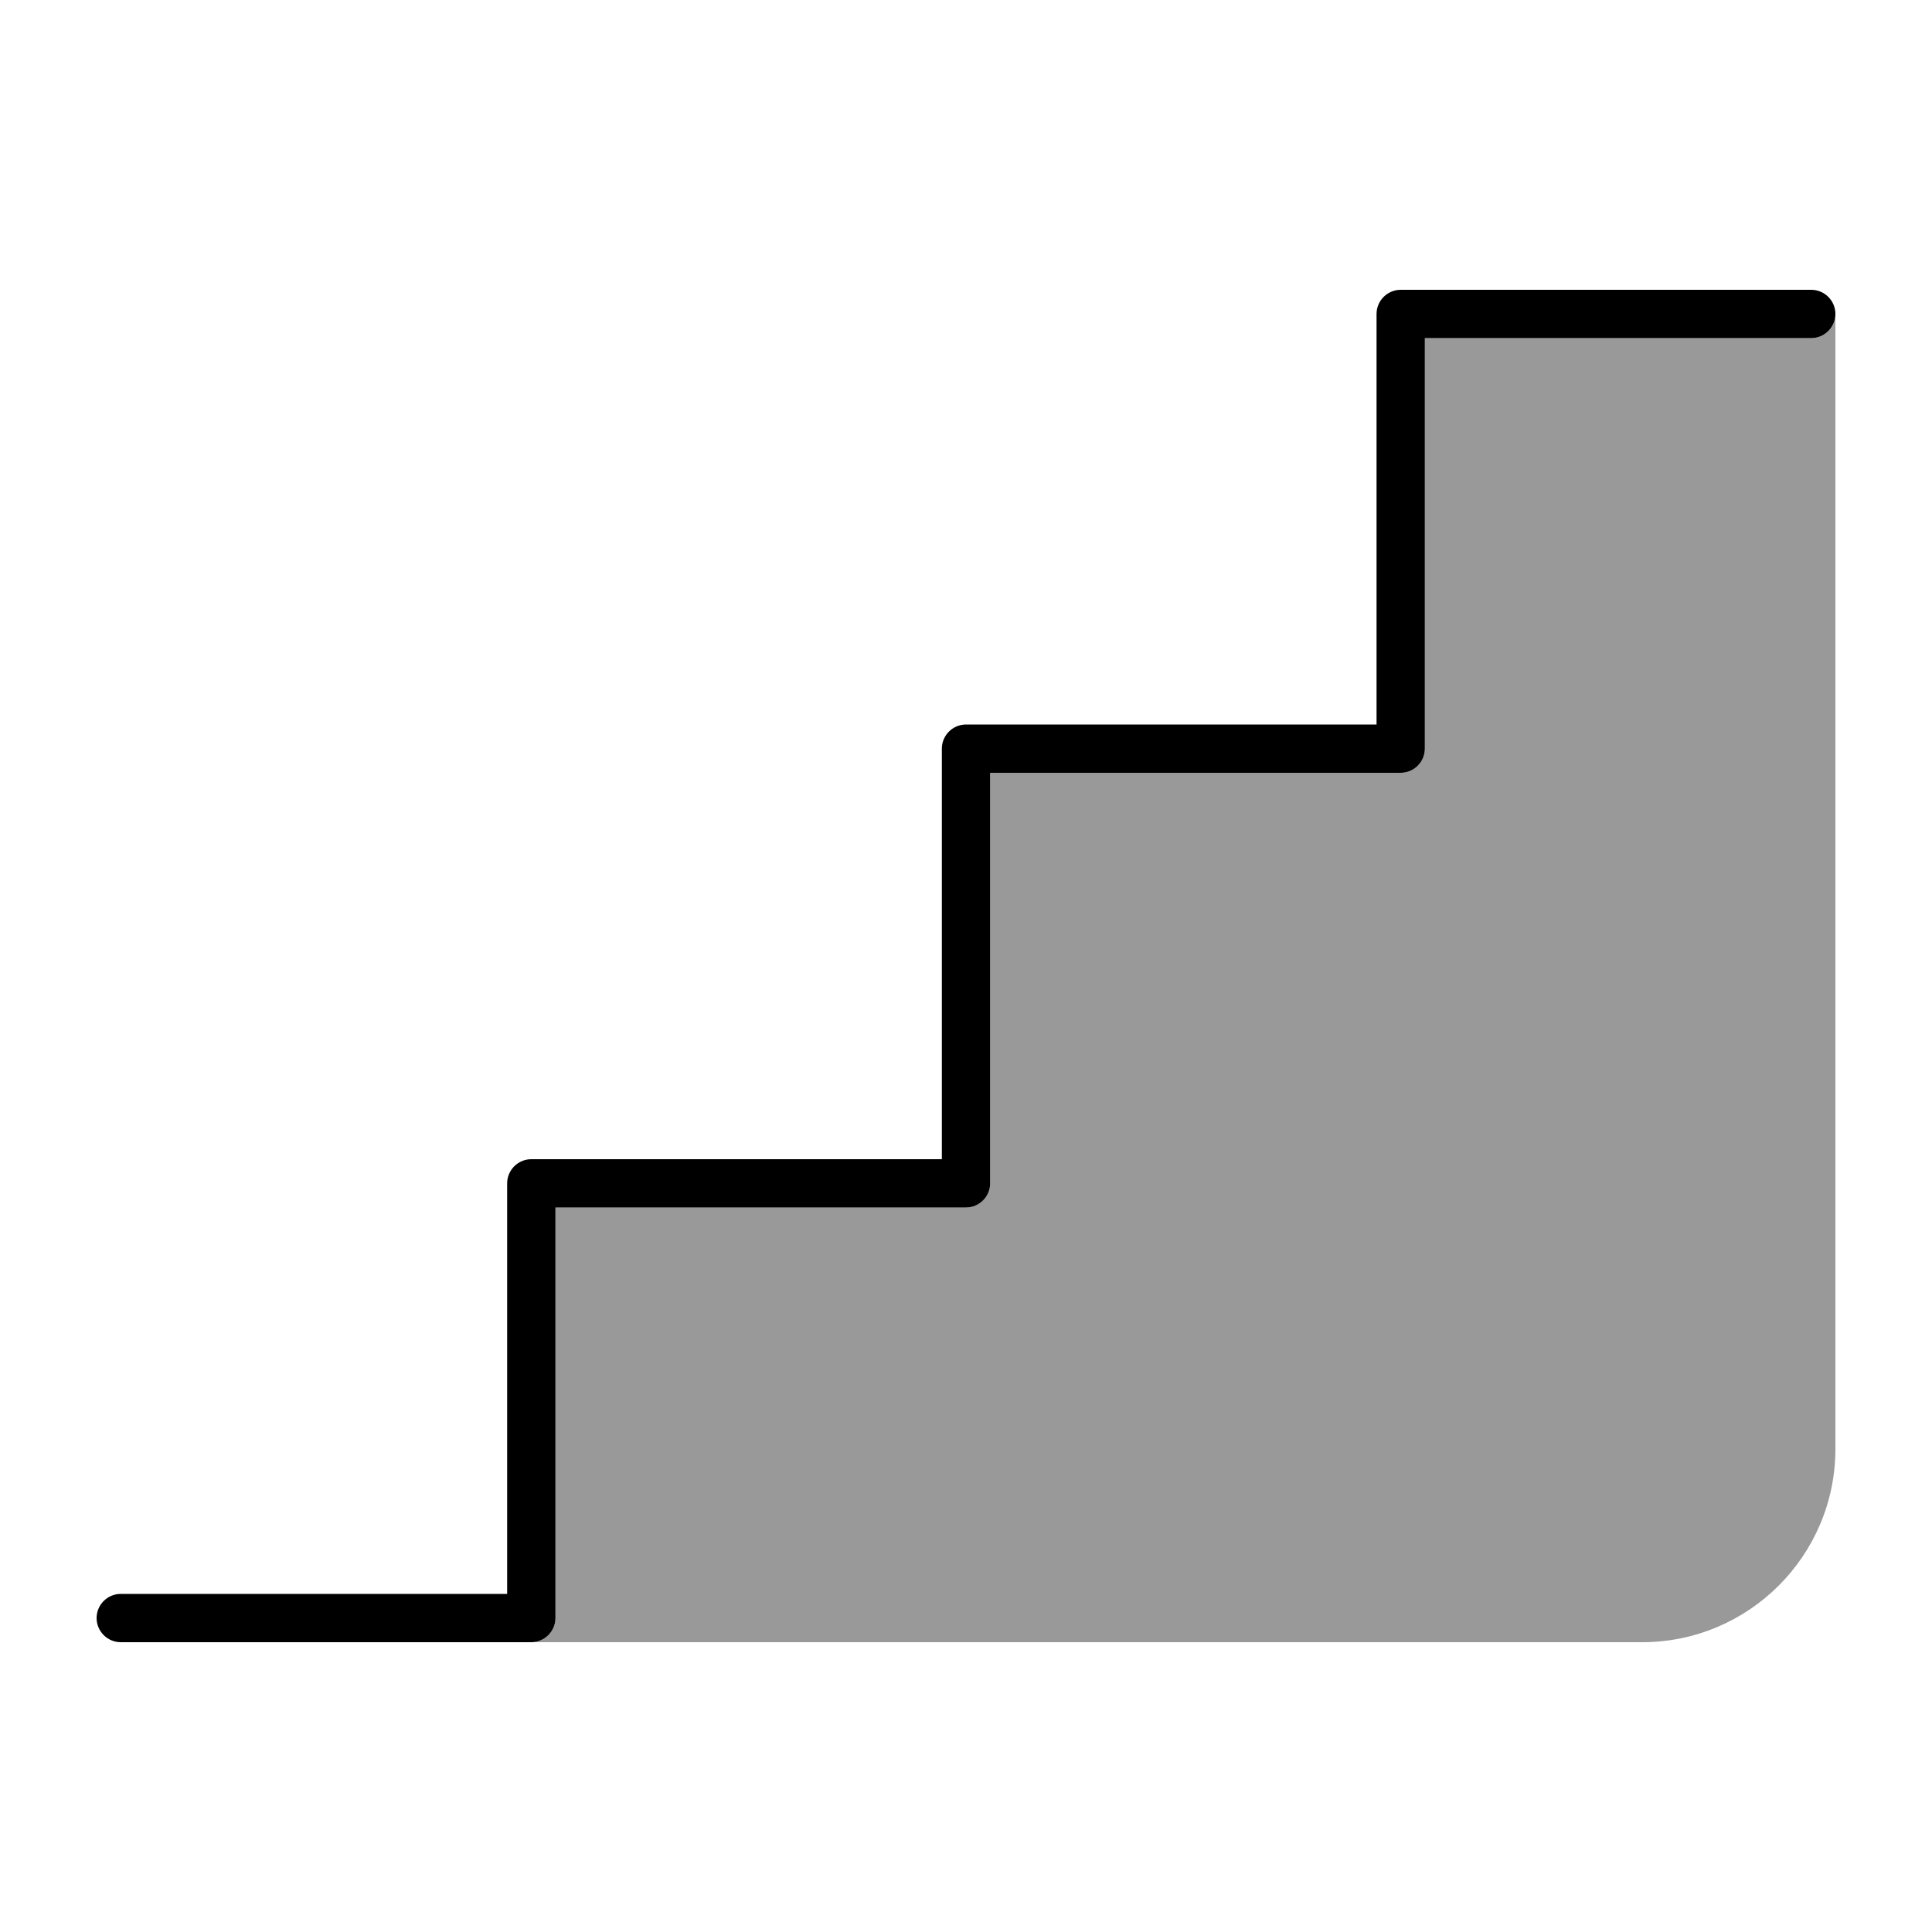
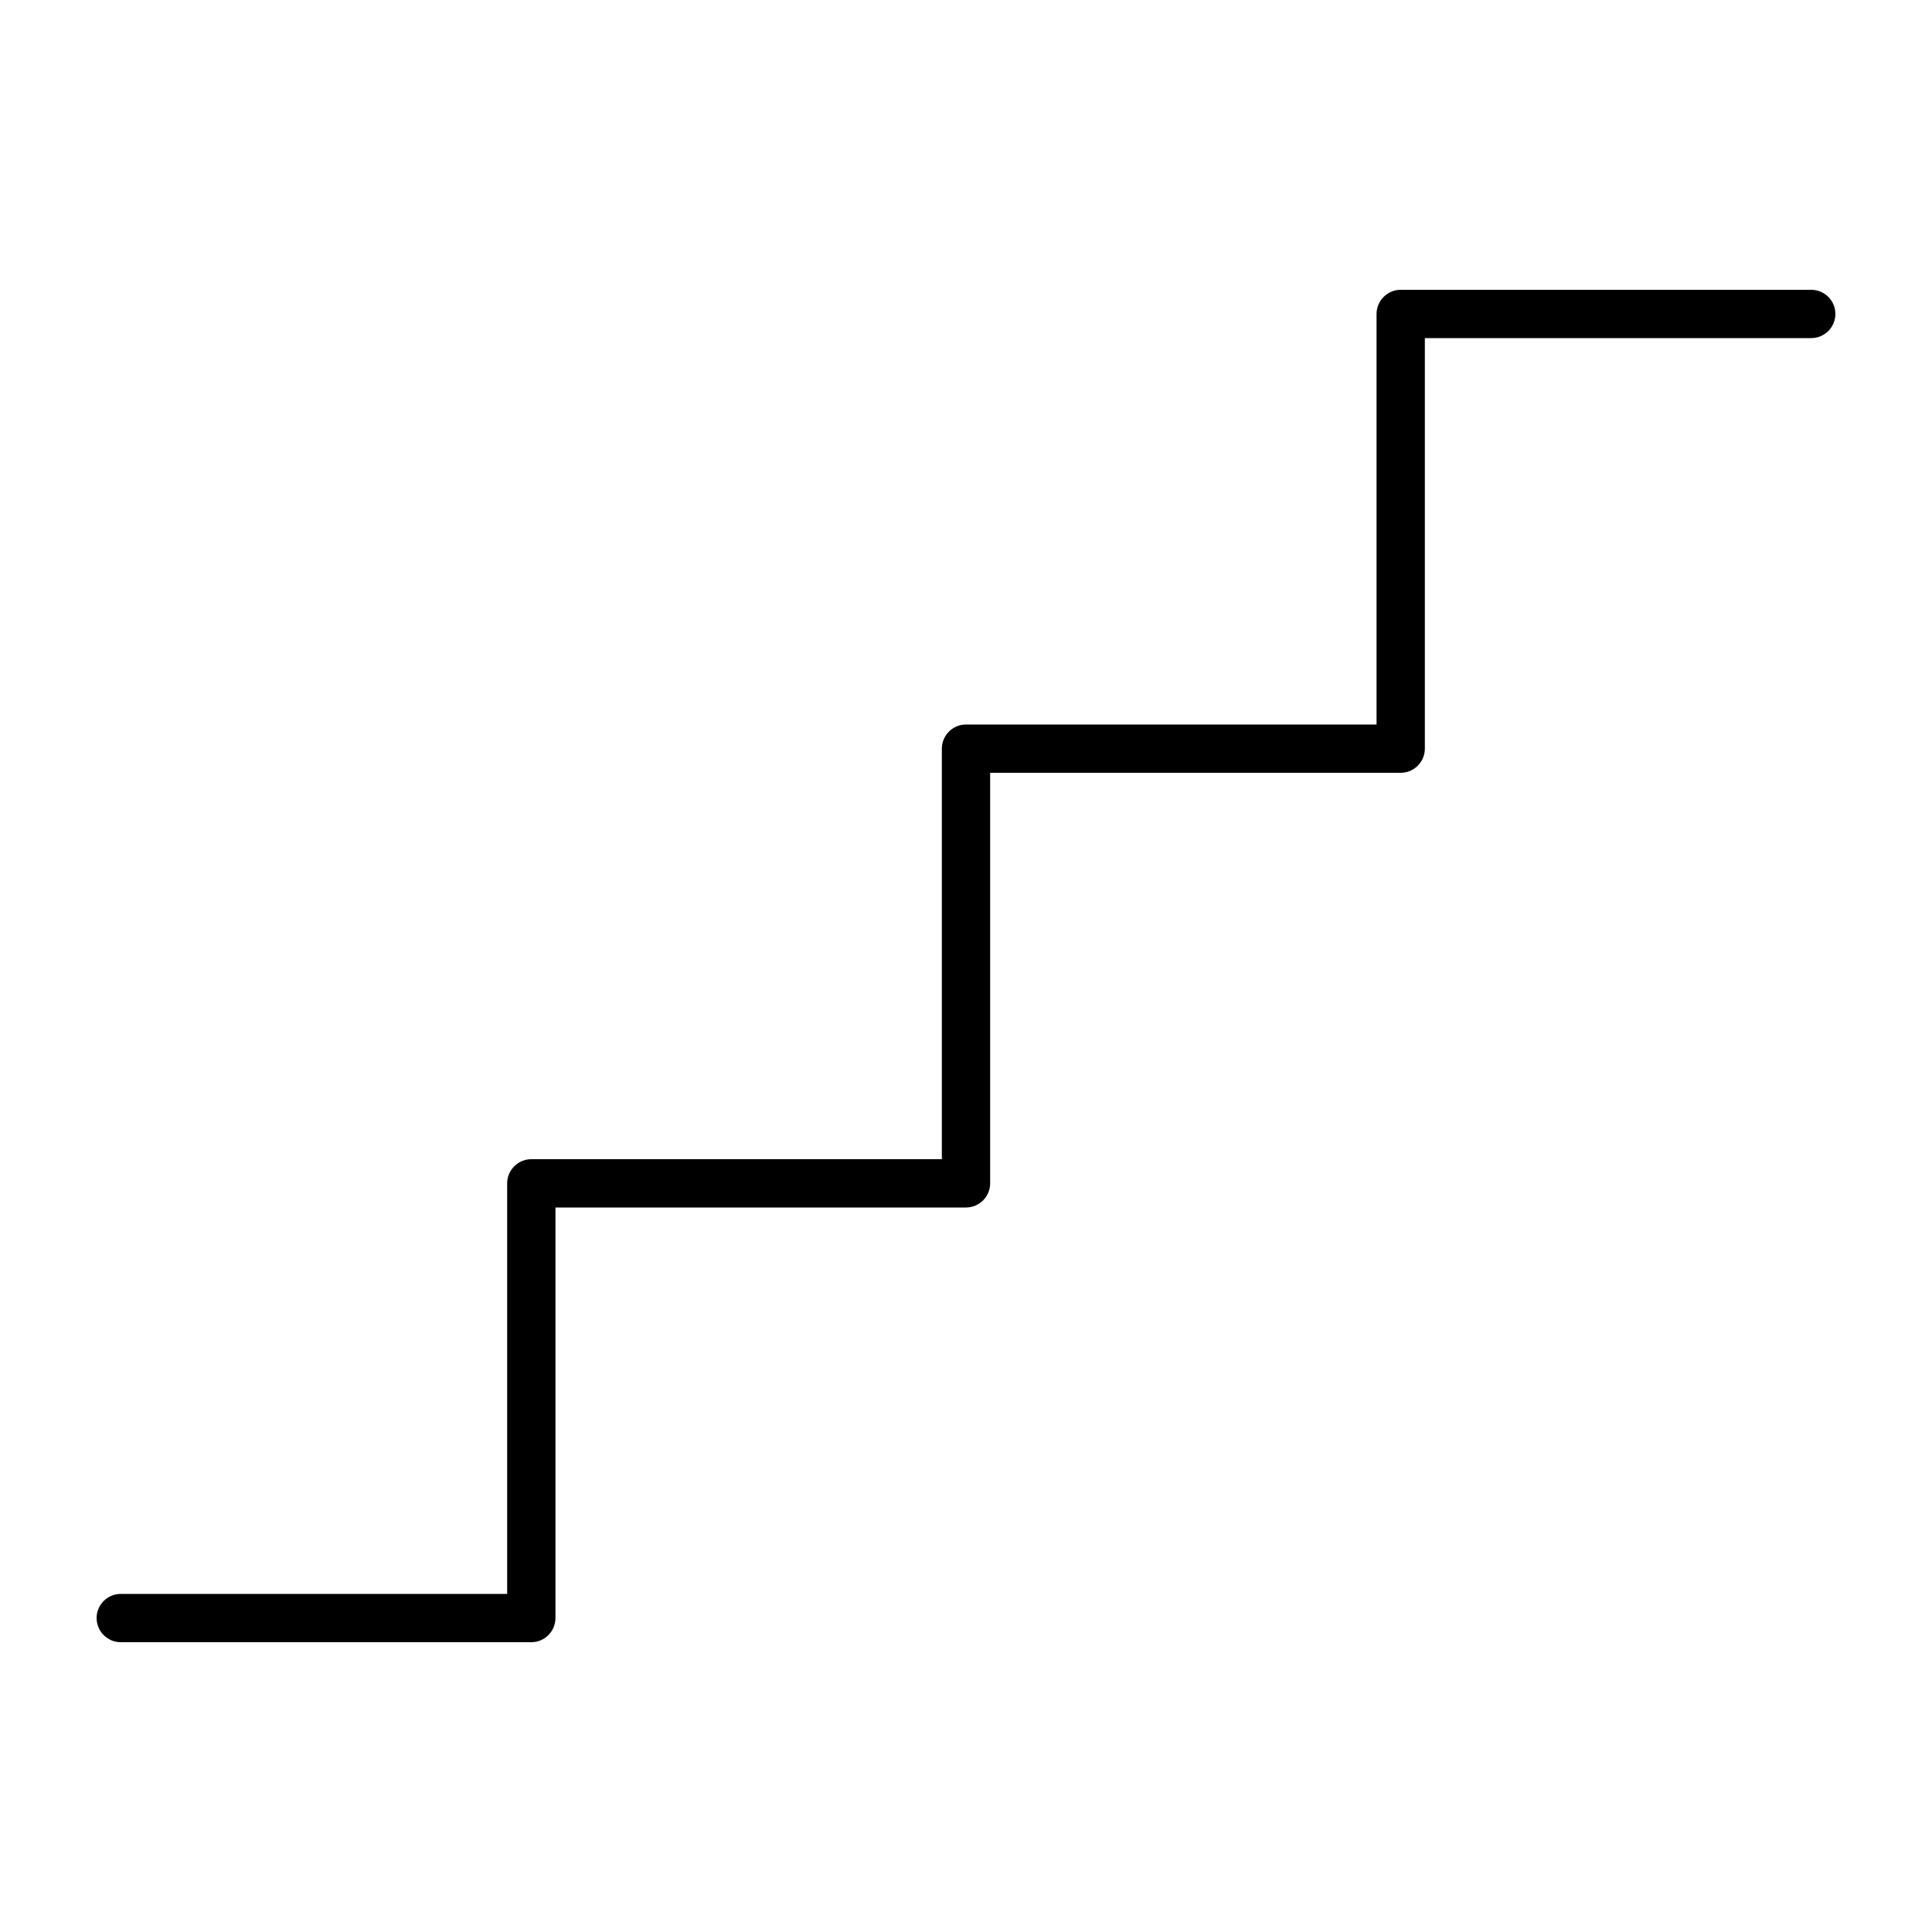
<svg xmlns="http://www.w3.org/2000/svg" viewBox="0 0 640 640">
-   <path opacity=".4" fill="currentColor" d="M176.5 544C180.7 543.7 184 540.3 184 536L184 400L320 400C324.4 400 328 396.4 328 392L328 256L464 256C468.4 256 472 252.4 472 248L472 112L600 112C604.4 112 608 108.4 608 104L608 480C608 515.3 579.3 544 544 544C421.5 544 299 544 176.5 544z" />
  <path fill="currentColor" d="M456 104C456 99.6 459.6 96 464 96L600 96C604.4 96 608 99.6 608 104C608 108.4 604.4 112 600 112L472 112L472 248C472 252.4 468.4 256 464 256L328 256L328 392C328 396.4 324.4 400 320 400L184 400L184 536C184 540.4 180.4 544 176 544L40 544C35.6 544 32 540.4 32 536C32 531.6 35.6 528 40 528L168 528L168 392C168 387.6 171.6 384 176 384L312 384L312 248C312 243.6 315.6 240 320 240L456 240L456 104z" />
</svg>